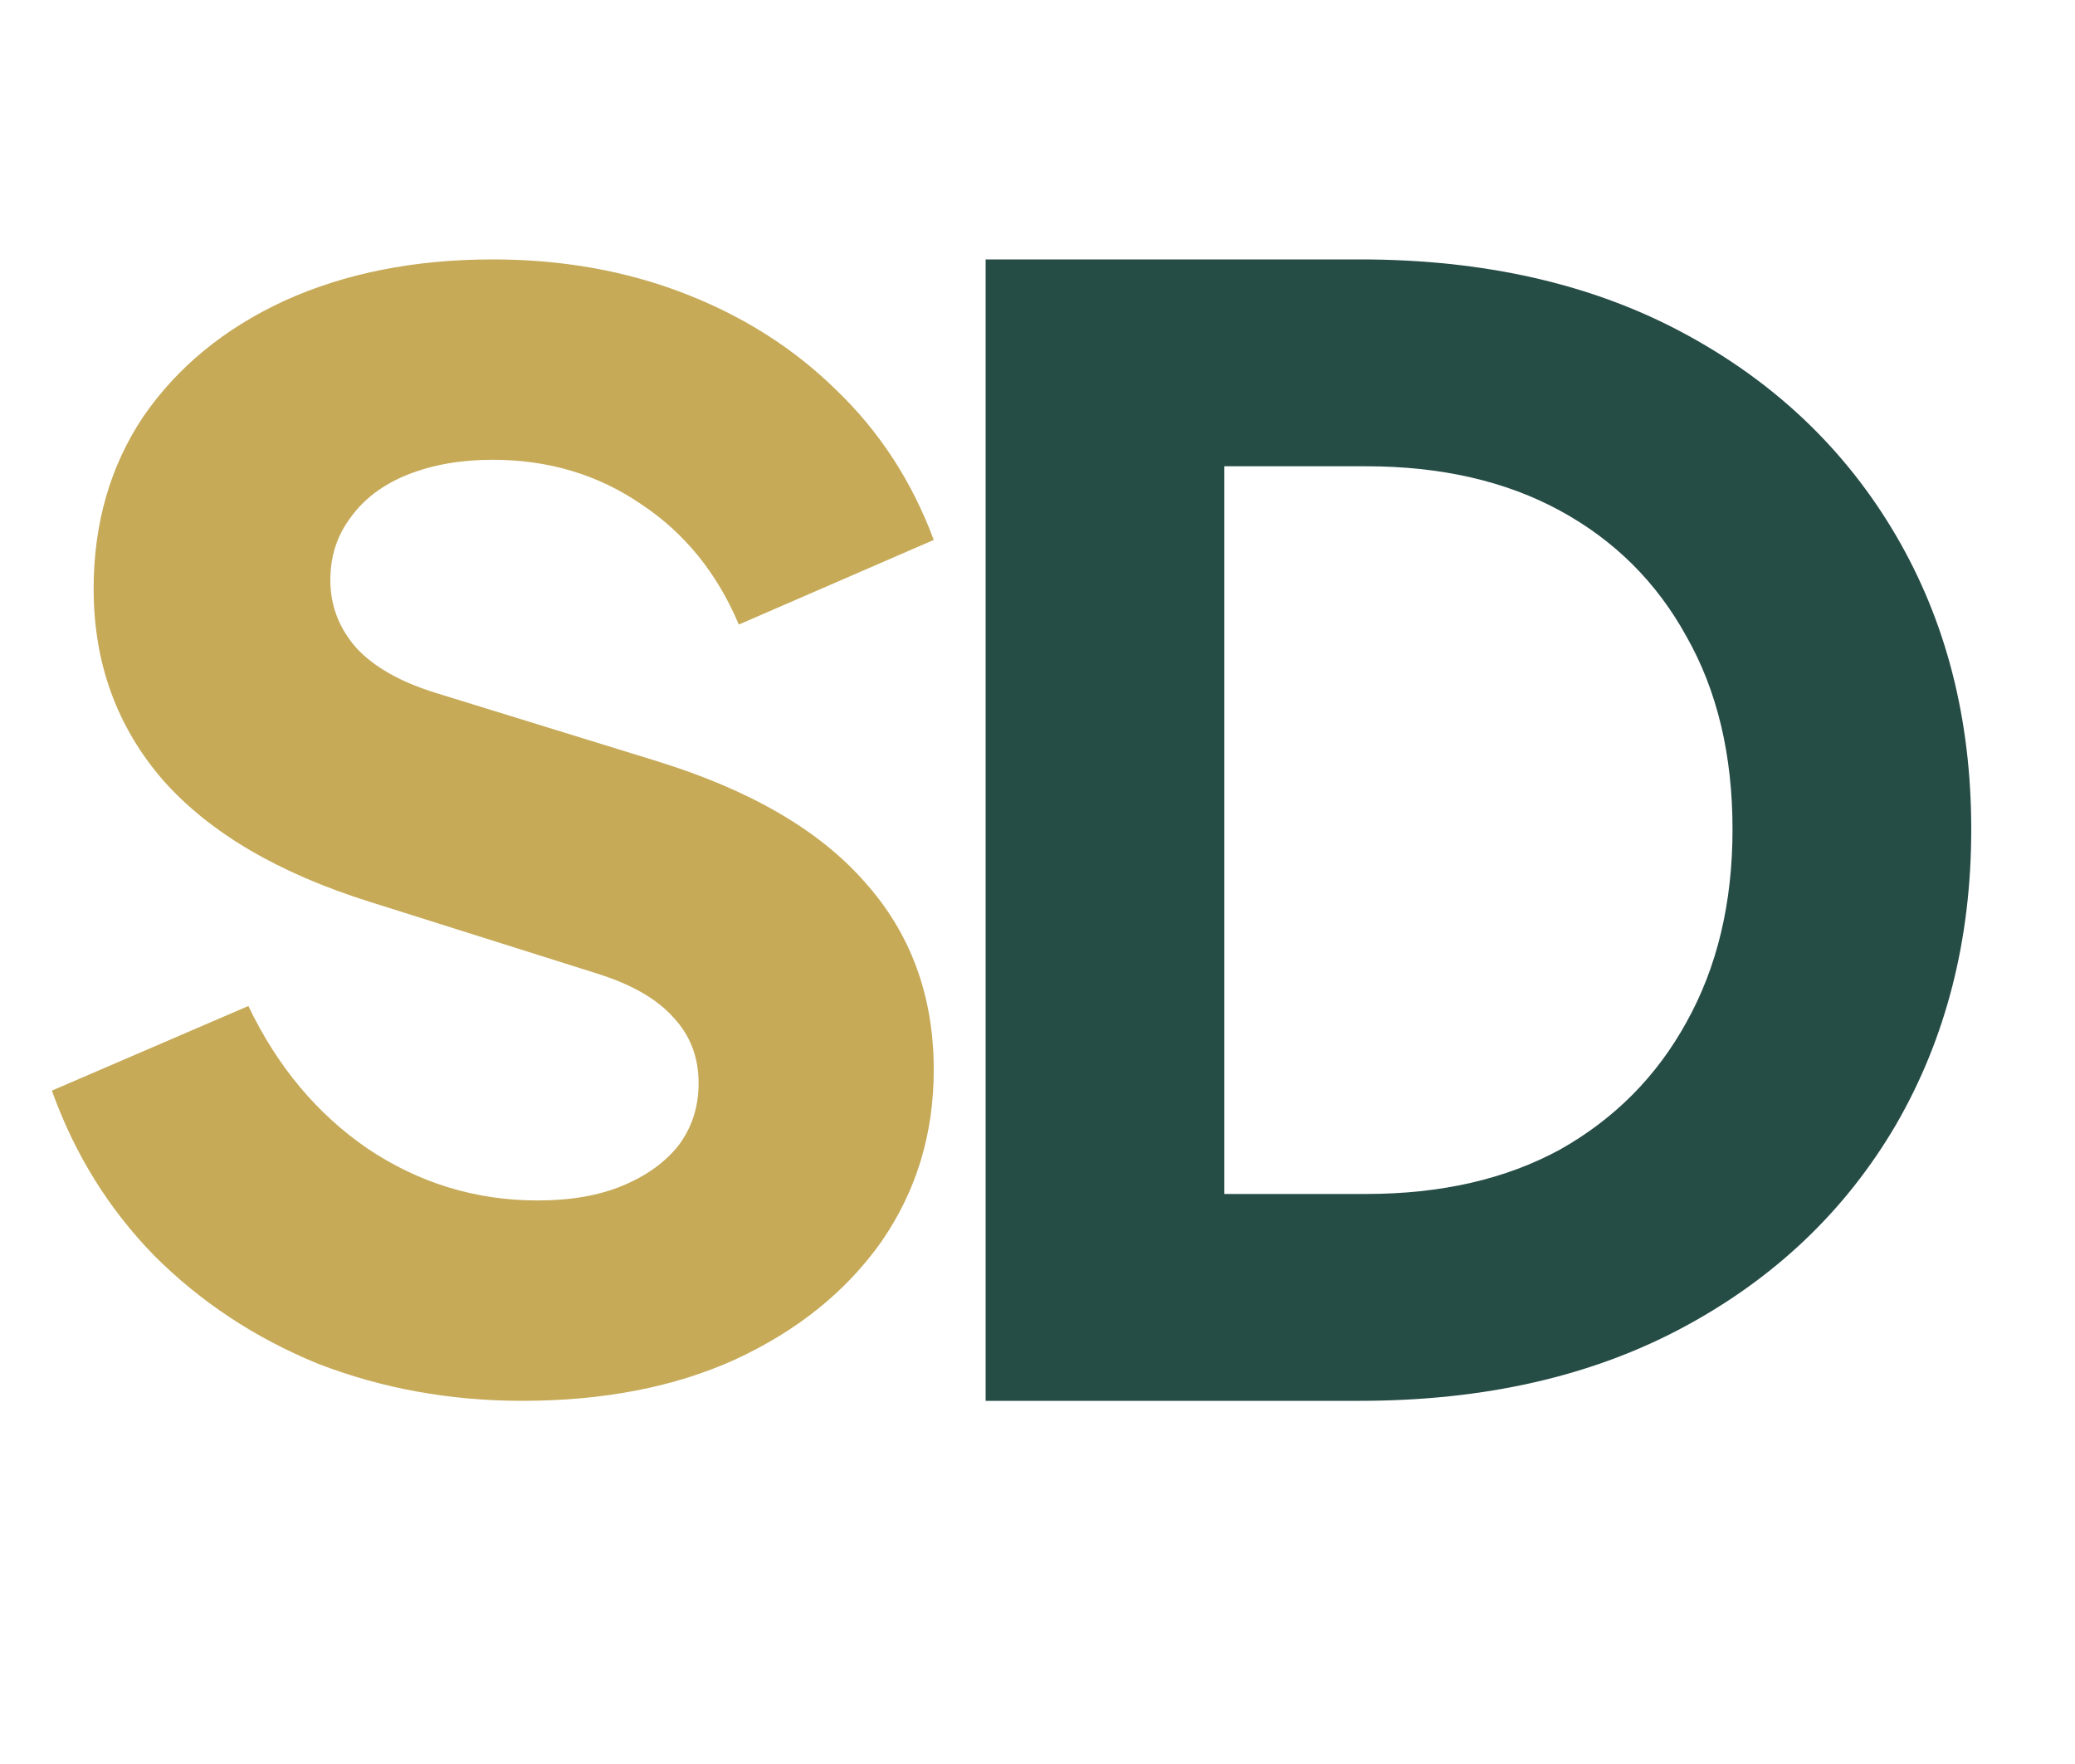
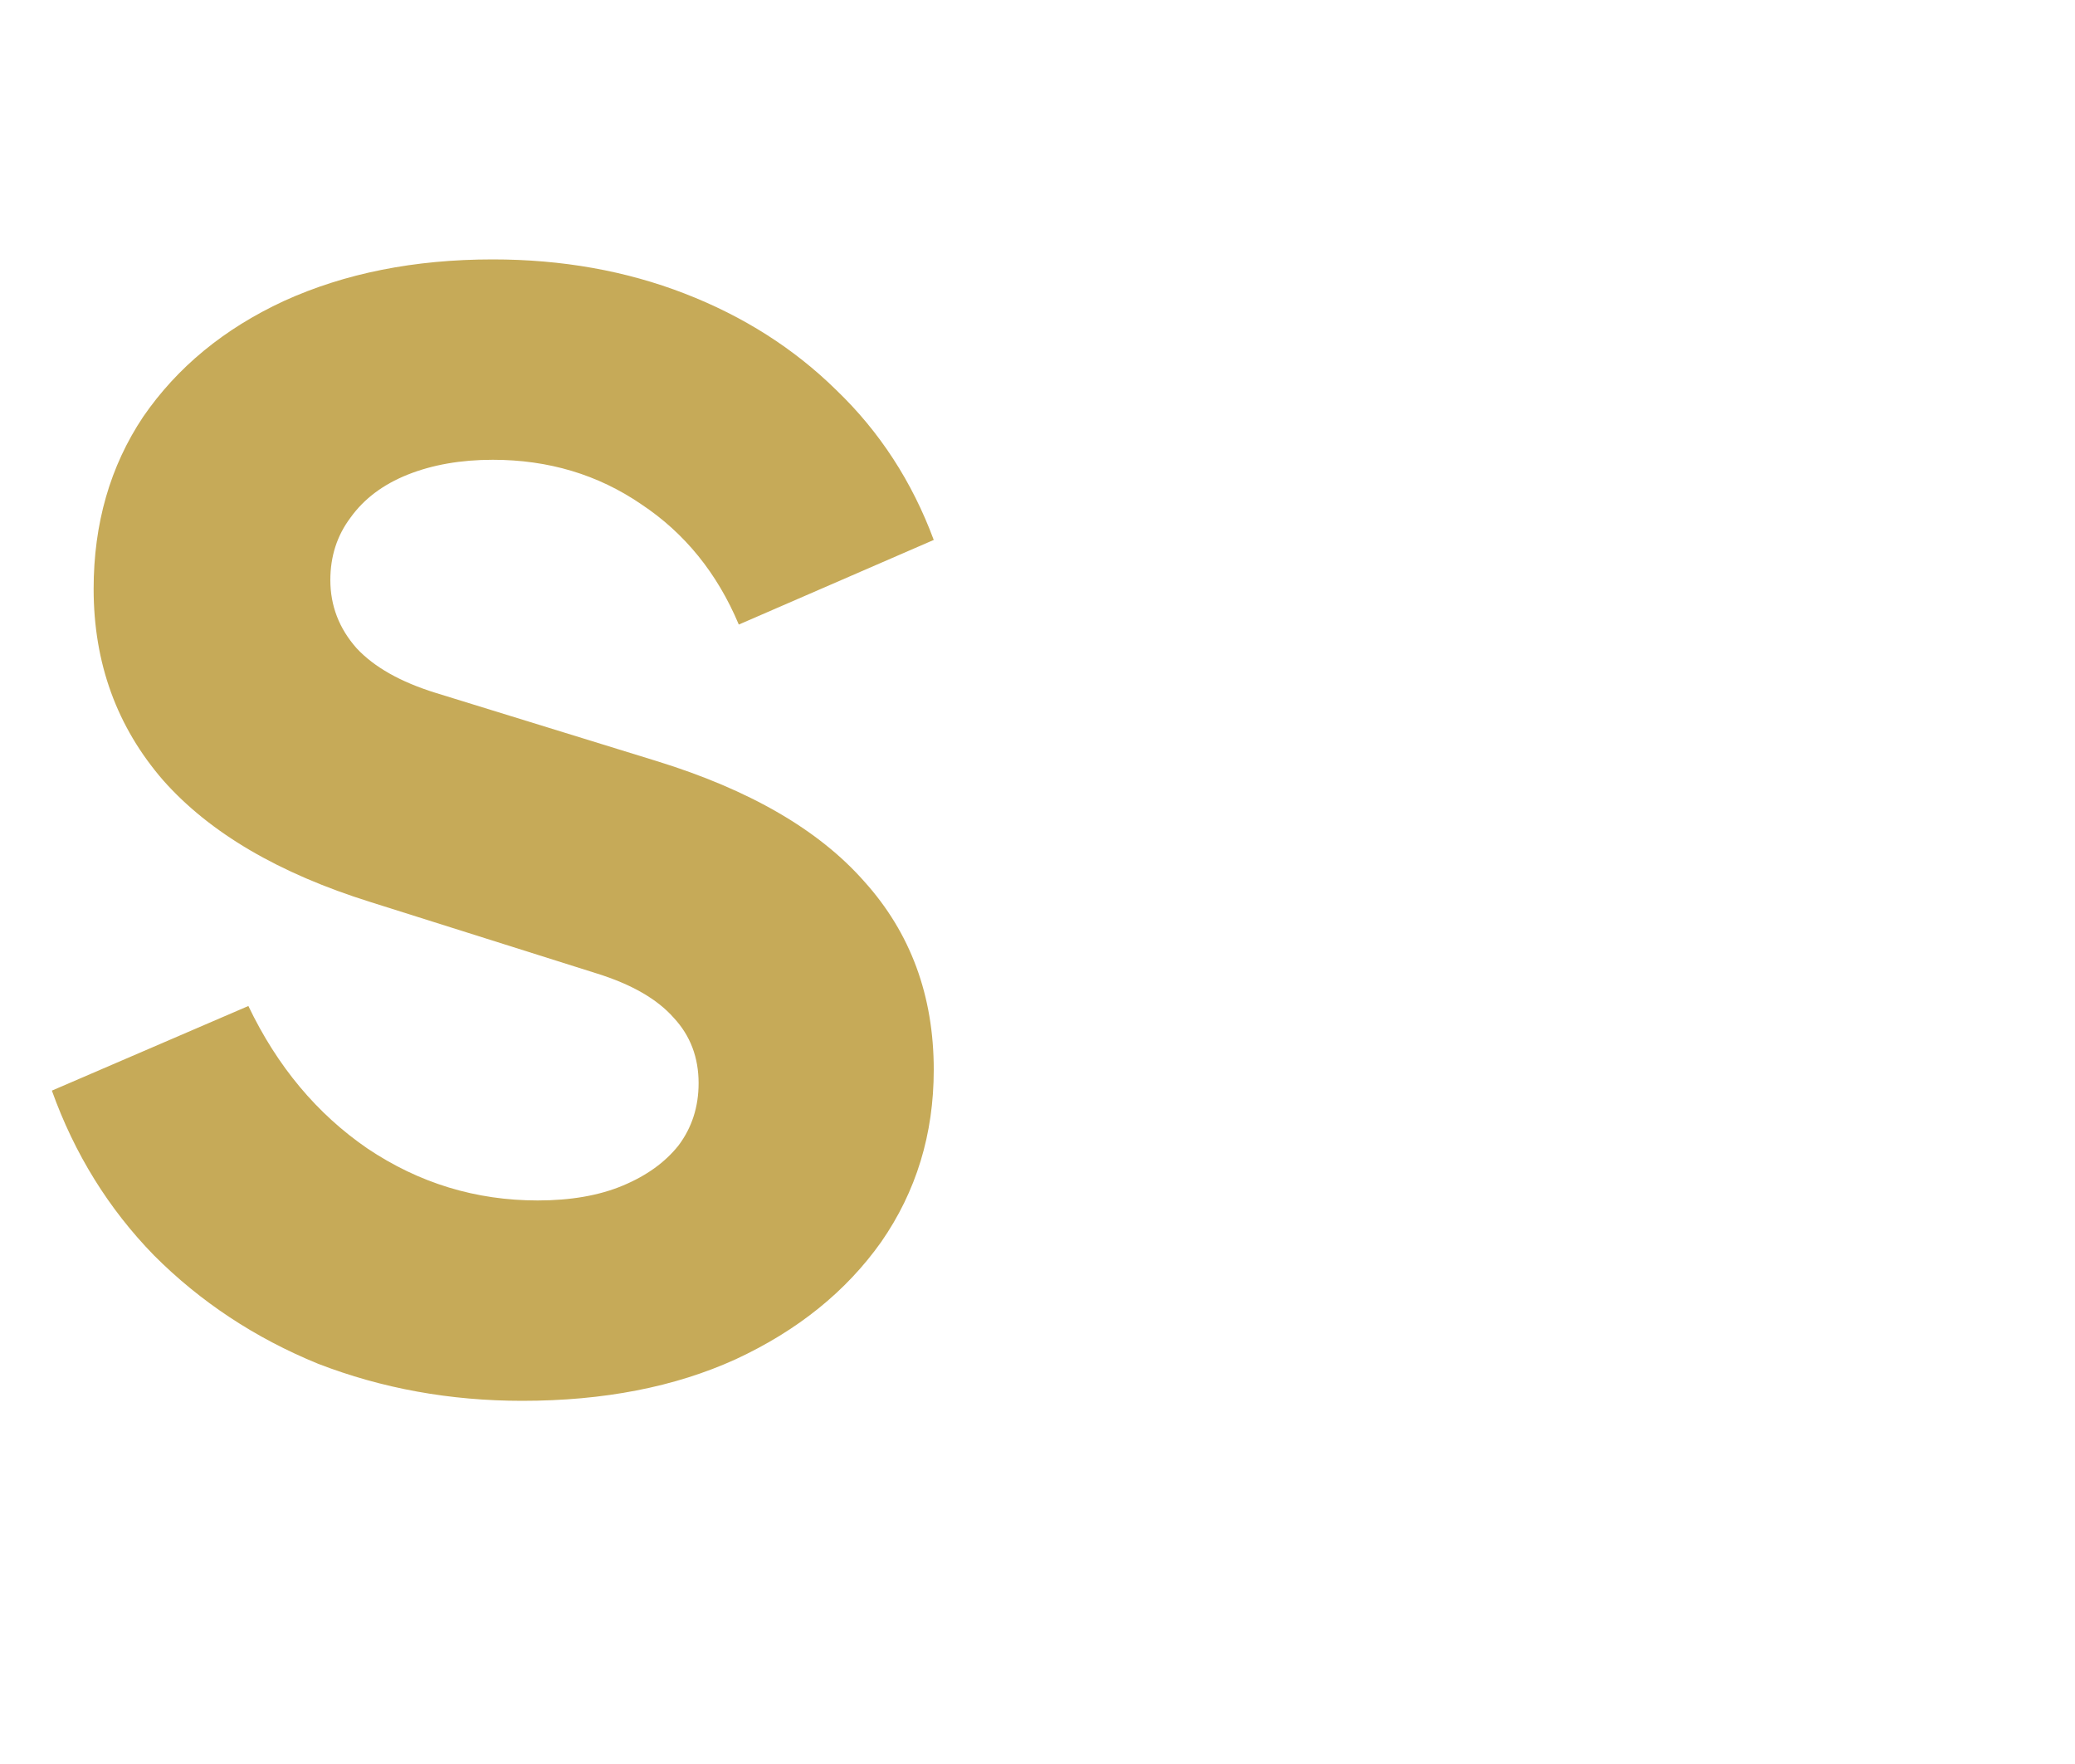
<svg xmlns="http://www.w3.org/2000/svg" width="40" height="34" viewBox="0 0 40 34" fill="none">
-   <path d="M19 27V5H26.214C28.609 5 30.687 5.472 32.448 6.417C34.21 7.362 35.575 8.662 36.545 10.315C37.515 11.969 38 13.859 38 15.985C38 18.111 37.515 20.011 36.545 21.685C35.575 23.338 34.21 24.638 32.448 25.583C30.687 26.527 28.609 27 26.214 27H19ZM23.602 23.013H26.333C27.778 23.013 29.024 22.728 30.073 22.157C31.122 21.566 31.934 20.749 32.508 19.706C33.102 18.643 33.398 17.403 33.398 15.985C33.398 14.548 33.102 13.308 32.508 12.264C31.934 11.221 31.122 10.414 30.073 9.843C29.024 9.272 27.778 8.987 26.333 8.987H23.602V23.013Z" fill="#264C46" />
  <path d="M10.067 27C8.675 27 7.363 26.762 6.13 26.285C4.917 25.789 3.863 25.093 2.968 24.196C2.094 23.3 1.437 22.241 1 21.021L4.788 19.39C5.344 20.553 6.11 21.469 7.084 22.137C8.078 22.804 9.172 23.138 10.365 23.138C11.001 23.138 11.548 23.043 12.005 22.852C12.463 22.661 12.82 22.404 13.079 22.079C13.337 21.736 13.467 21.335 13.467 20.878C13.467 20.382 13.308 19.962 12.989 19.619C12.671 19.257 12.174 18.971 11.498 18.761L7.144 17.387C5.374 16.834 4.042 16.052 3.147 15.042C2.253 14.012 1.805 12.781 1.805 11.351C1.805 10.092 2.123 8.986 2.76 8.033C3.416 7.079 4.32 6.335 5.474 5.801C6.647 5.267 7.989 5 9.5 5C10.832 5 12.065 5.219 13.198 5.658C14.332 6.097 15.306 6.717 16.121 7.518C16.956 8.319 17.582 9.282 18 10.407L14.242 12.038C13.825 11.046 13.198 10.274 12.363 9.72C11.528 9.148 10.574 8.862 9.5 8.862C8.884 8.862 8.337 8.958 7.86 9.148C7.382 9.339 7.015 9.616 6.756 9.978C6.498 10.321 6.368 10.722 6.368 11.18C6.368 11.675 6.537 12.114 6.875 12.495C7.213 12.858 7.72 13.144 8.396 13.354L12.661 14.67C14.451 15.223 15.783 15.995 16.658 16.987C17.553 17.979 18 19.19 18 20.62C18 21.86 17.662 22.966 16.986 23.939C16.31 24.892 15.375 25.646 14.182 26.199C13.009 26.733 11.637 27 10.067 27Z" fill="#C6AA58" />
</svg>